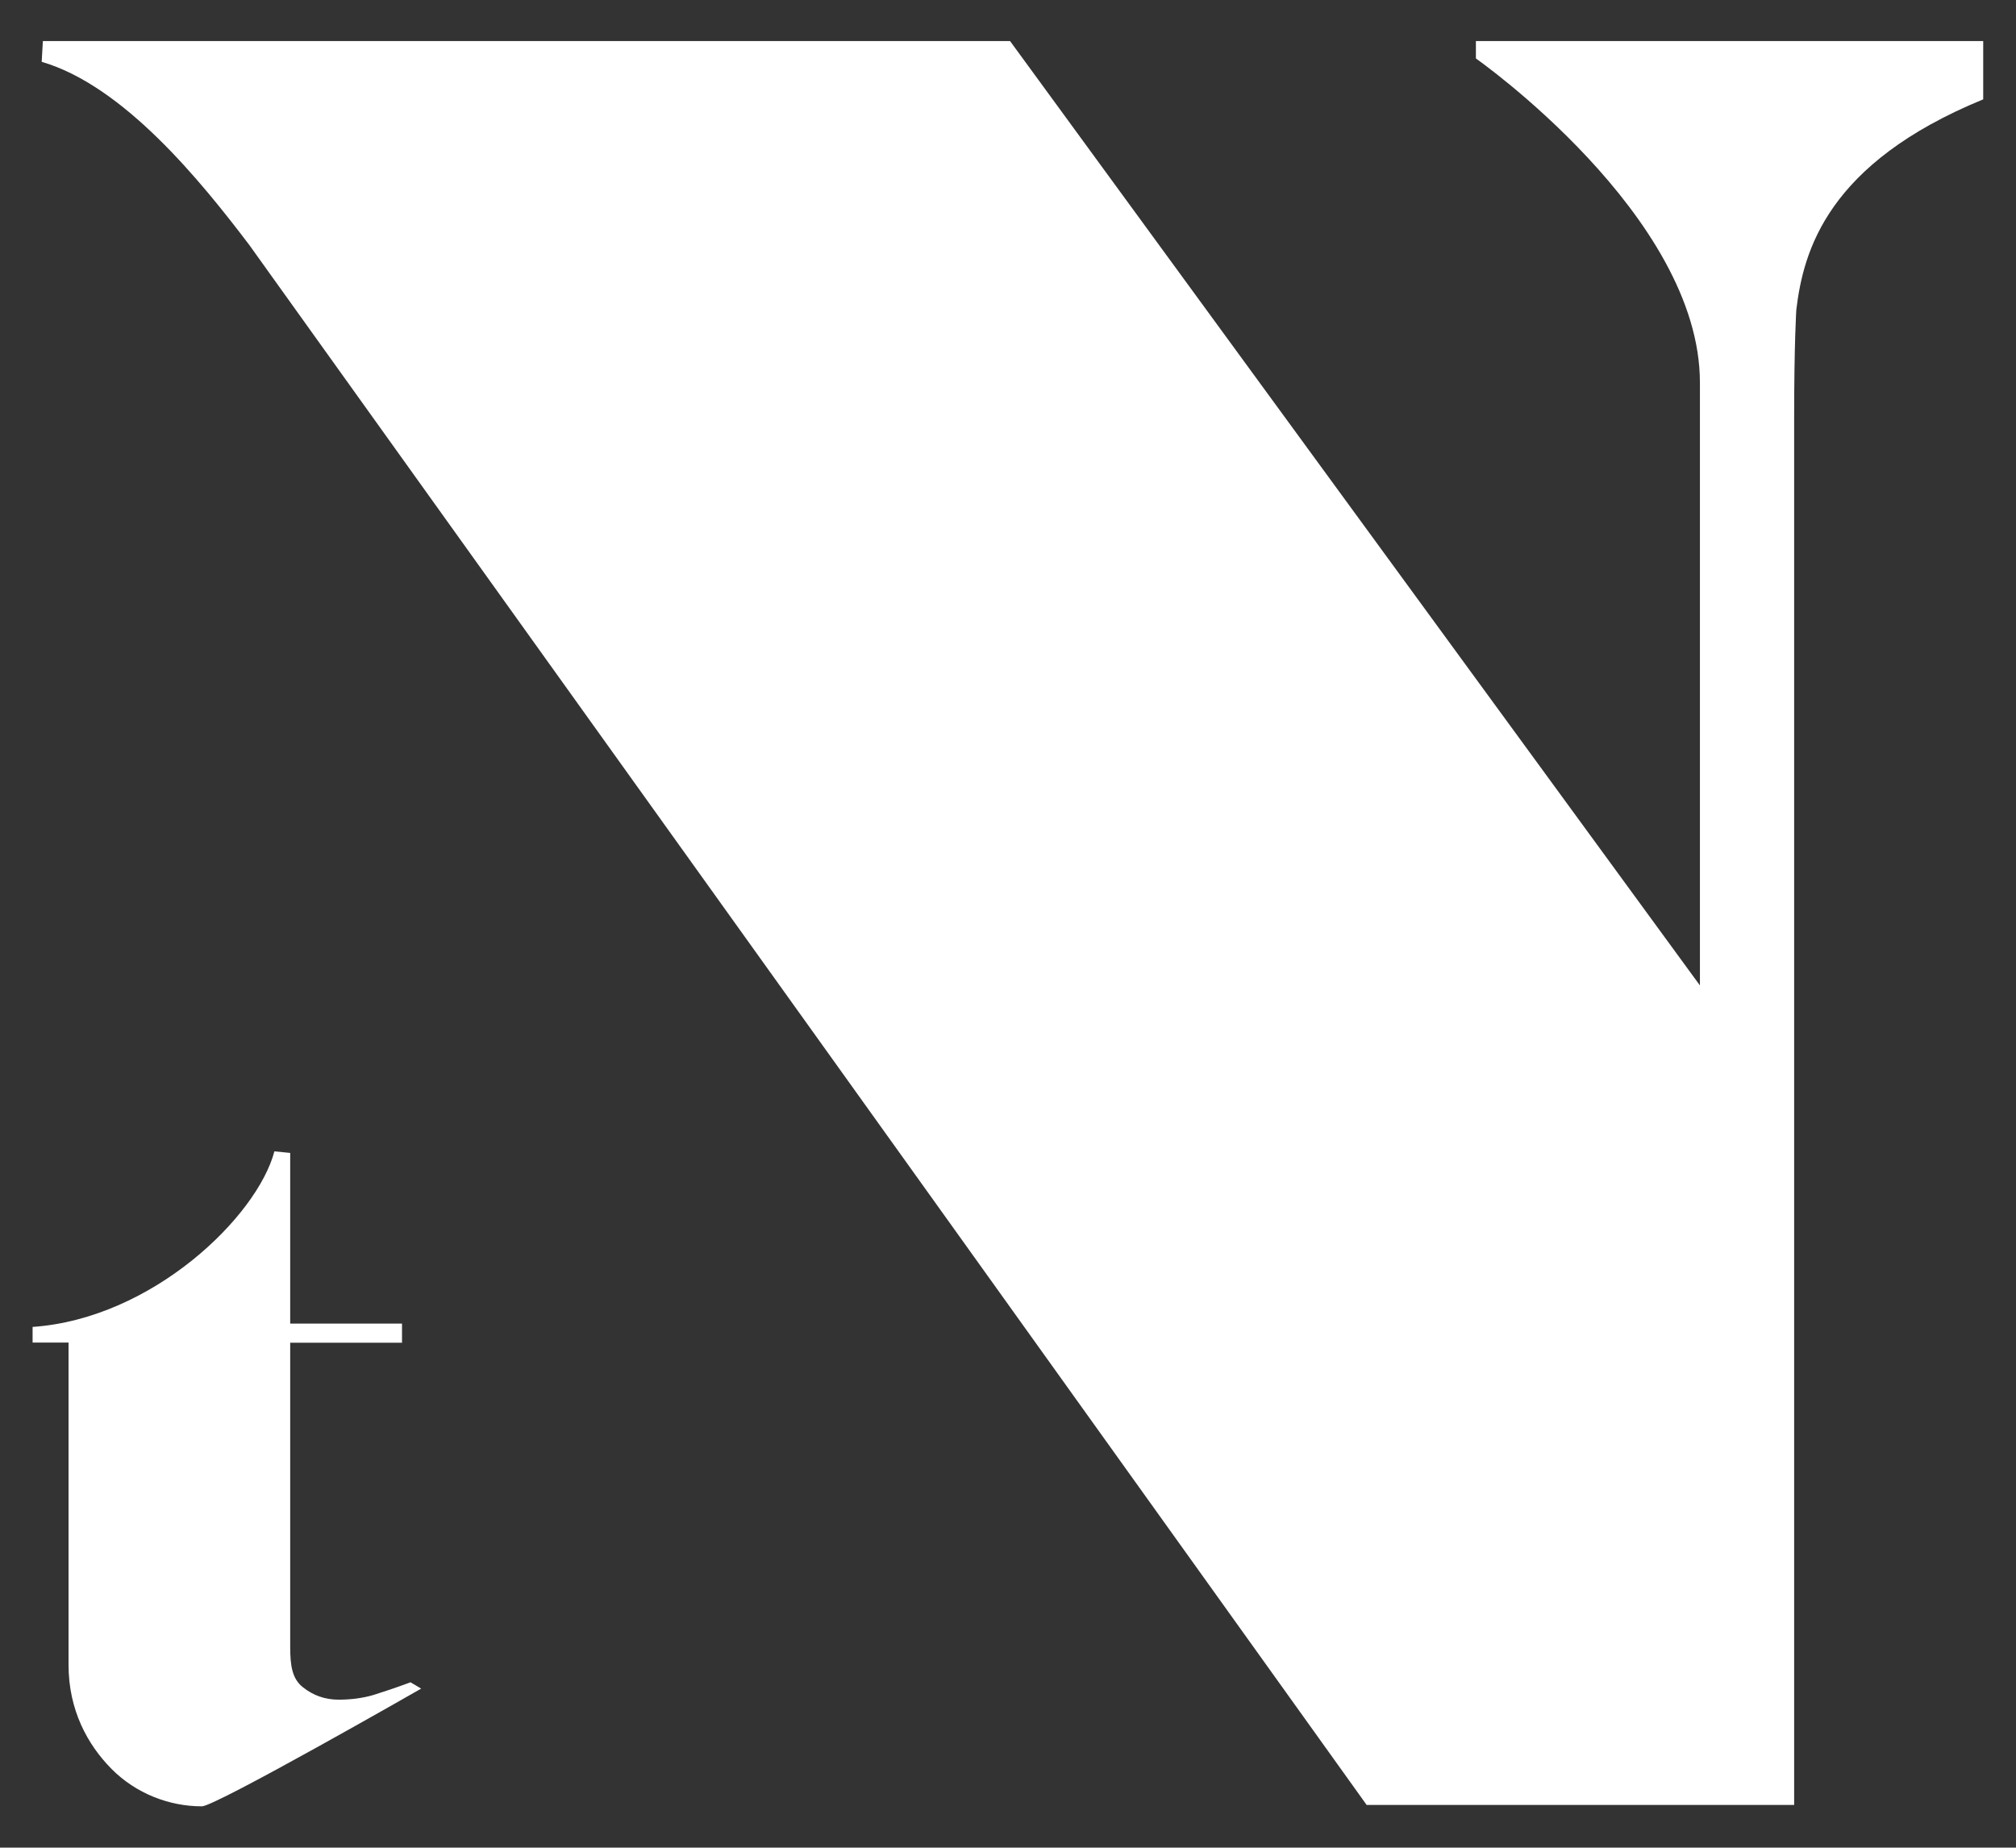
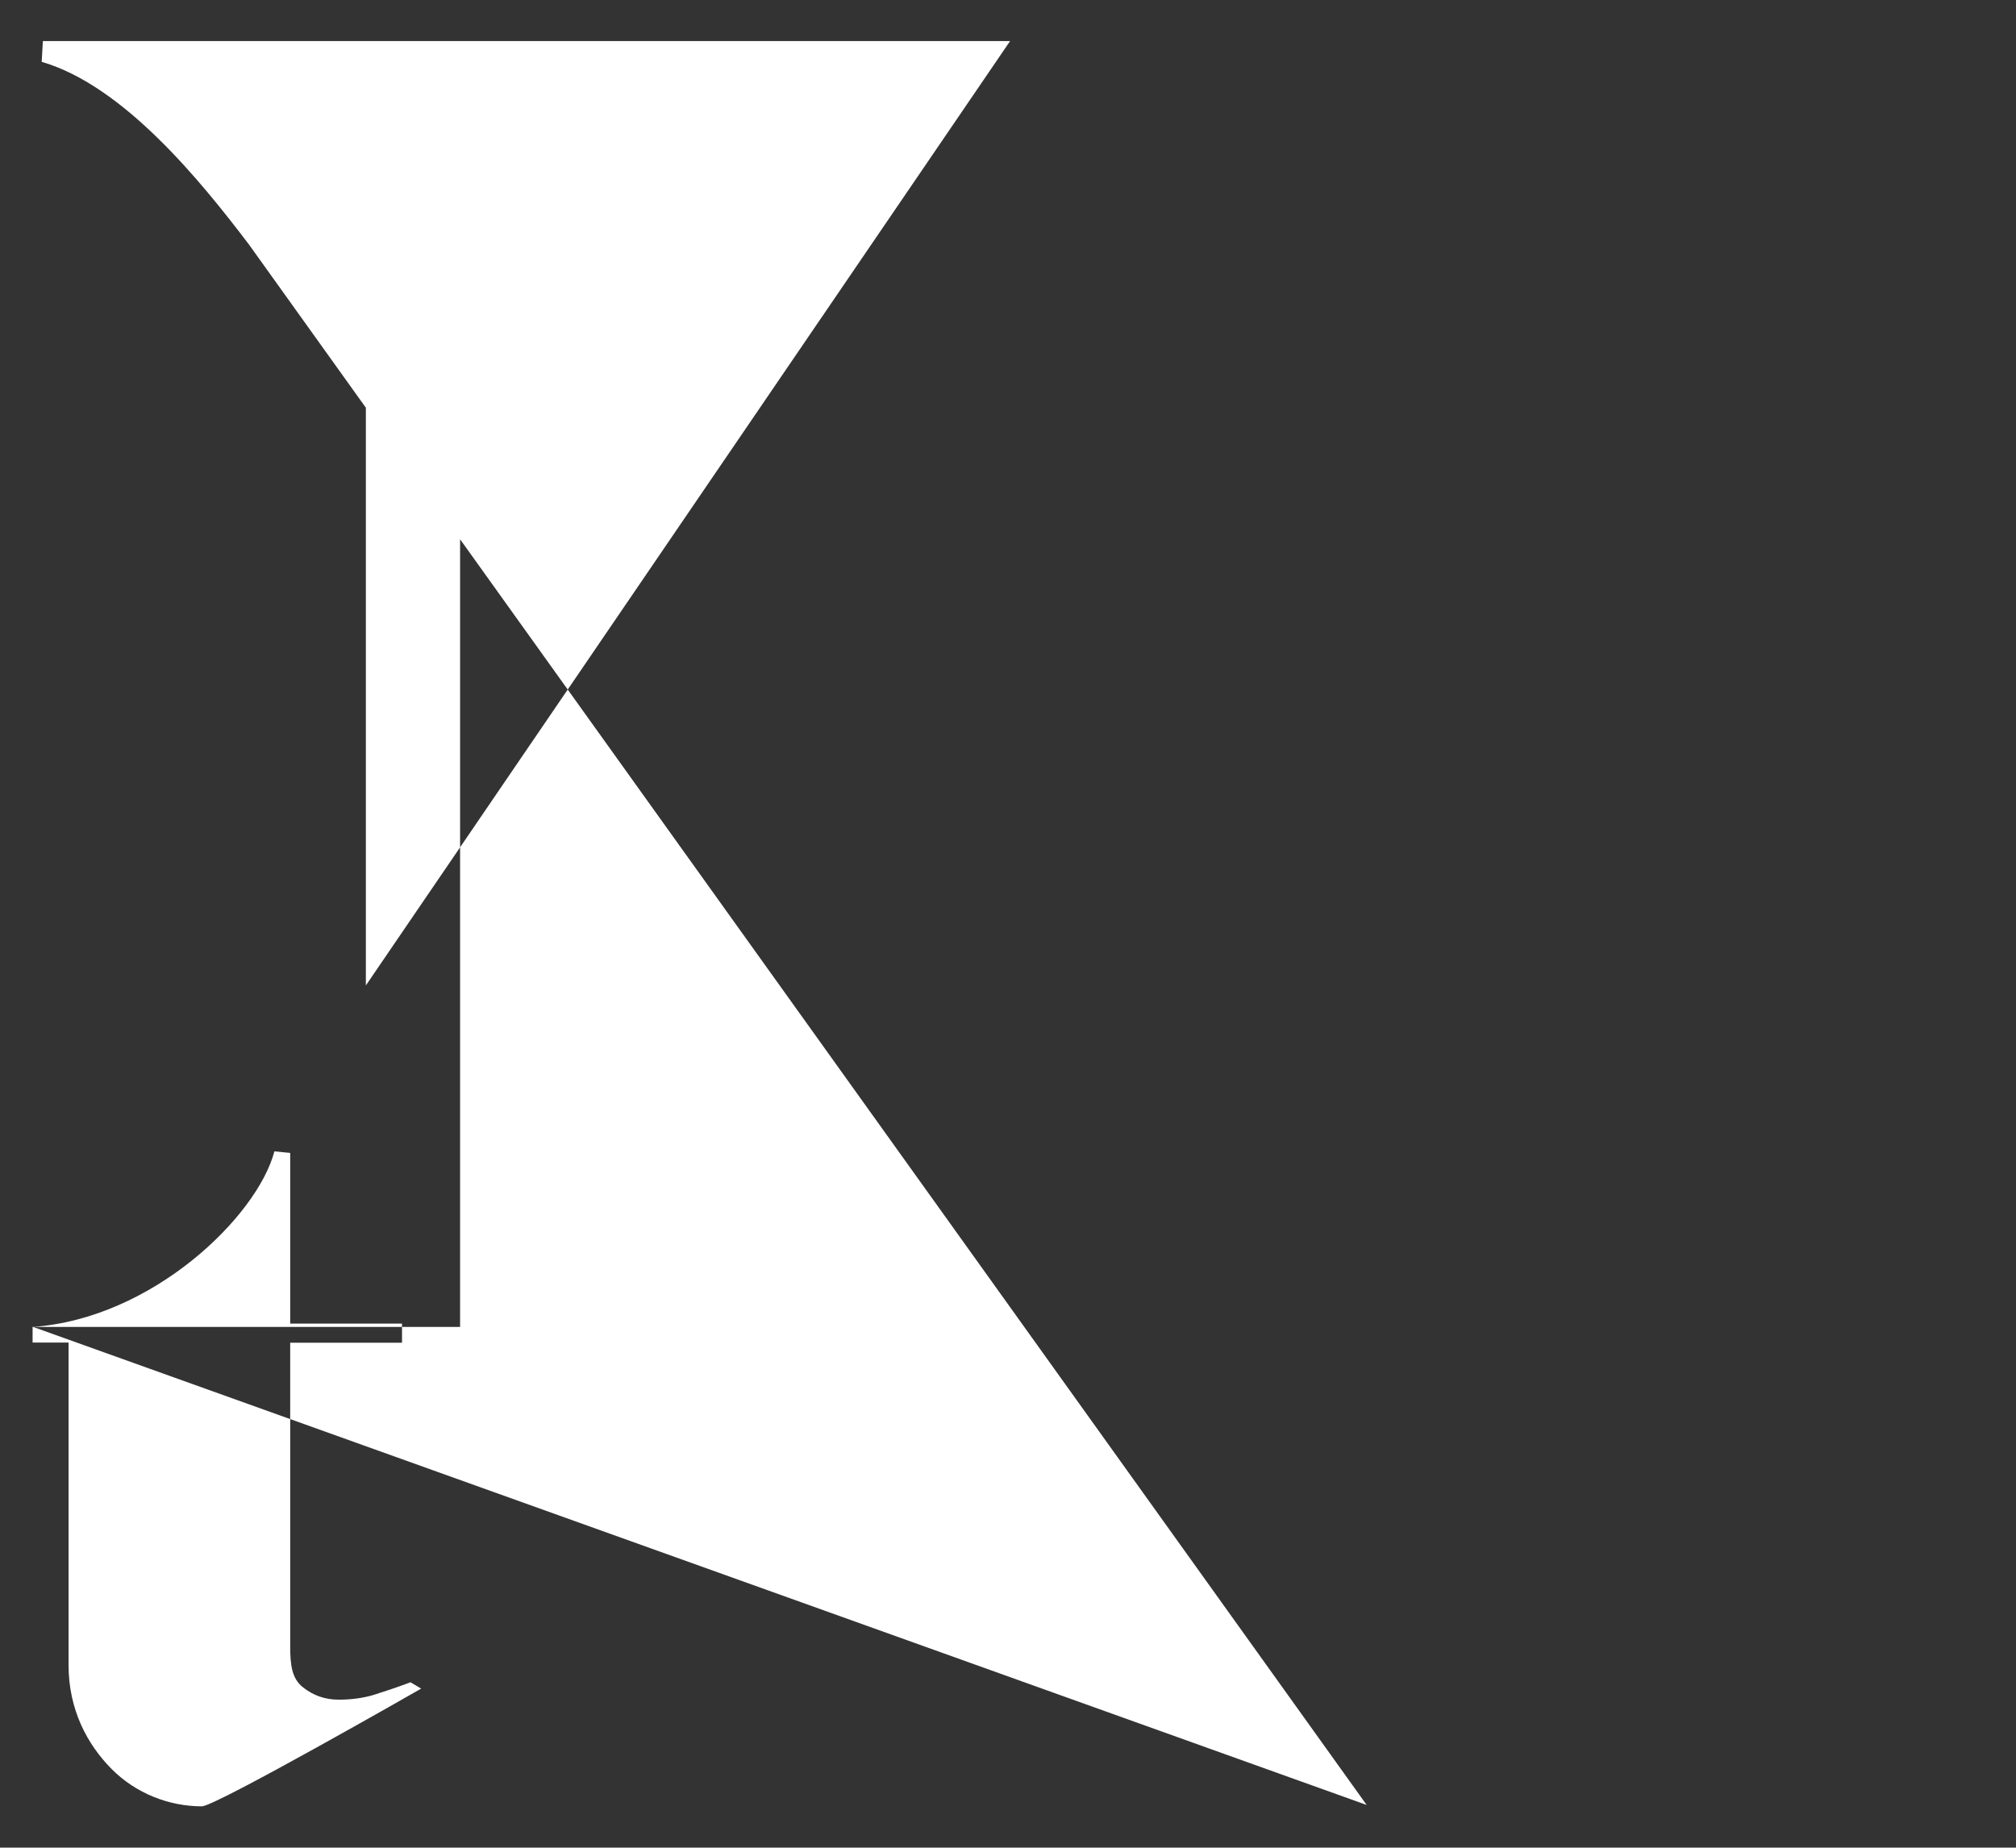
<svg xmlns="http://www.w3.org/2000/svg" id="uuid-0c6011b4-6bf9-43f0-956f-d63158096a0f" data-name="Ebene 1" viewBox="0 0 102.05 93.54">
  <rect x="0" y="0" width="102.05" height="93.54" fill="#333333" stroke="none" />
-   <path d="M1.65,67.17v.8h1.82v16.32c0,2.27.95,4.03,2.18,5.27,1.23,1.24,2.91,1.89,4.57,1.89.69,0,11.1-5.96,11.1-5.96l-.54-.32c-.75.28-1.39.49-1.9.65-.52.15-1.1.23-1.74.23-.68,0-1.29-.21-1.82-.64-.54-.43-.63-1.11-.63-2.04v-15.39h5.66v-.97h-5.66v-8.64l-.8-.08c-.86,3.28-6.16,8.47-12.25,8.89M69.17,91.38h21.65V21.15c0-3.83.11-5.47.11-5.47.36-2.99,1.57-7.41,9.46-10.65v-2.95s-25.68,0-25.68,0v.88s11.34,7.95,11.34,16.41v30.52L51.13,2.08H2.17l-.06,1.05c4.15,1.21,8.05,6.03,10.5,9.26l56.57,78.99Z" style="fill: #fff;" />
+   <path d="M1.65,67.17v.8h1.82v16.32c0,2.27.95,4.03,2.18,5.27,1.23,1.24,2.91,1.89,4.57,1.89.69,0,11.1-5.96,11.1-5.96l-.54-.32c-.75.28-1.39.49-1.9.65-.52.15-1.1.23-1.74.23-.68,0-1.29-.21-1.82-.64-.54-.43-.63-1.11-.63-2.04v-15.39h5.66v-.97h-5.66v-8.64l-.8-.08c-.86,3.28-6.16,8.47-12.25,8.89h21.65V21.15c0-3.83.11-5.47.11-5.47.36-2.99,1.57-7.41,9.46-10.65v-2.95s-25.68,0-25.68,0v.88s11.34,7.95,11.34,16.41v30.52L51.13,2.08H2.17l-.06,1.05c4.15,1.21,8.05,6.03,10.5,9.26l56.57,78.99Z" style="fill: #fff;" />
</svg>